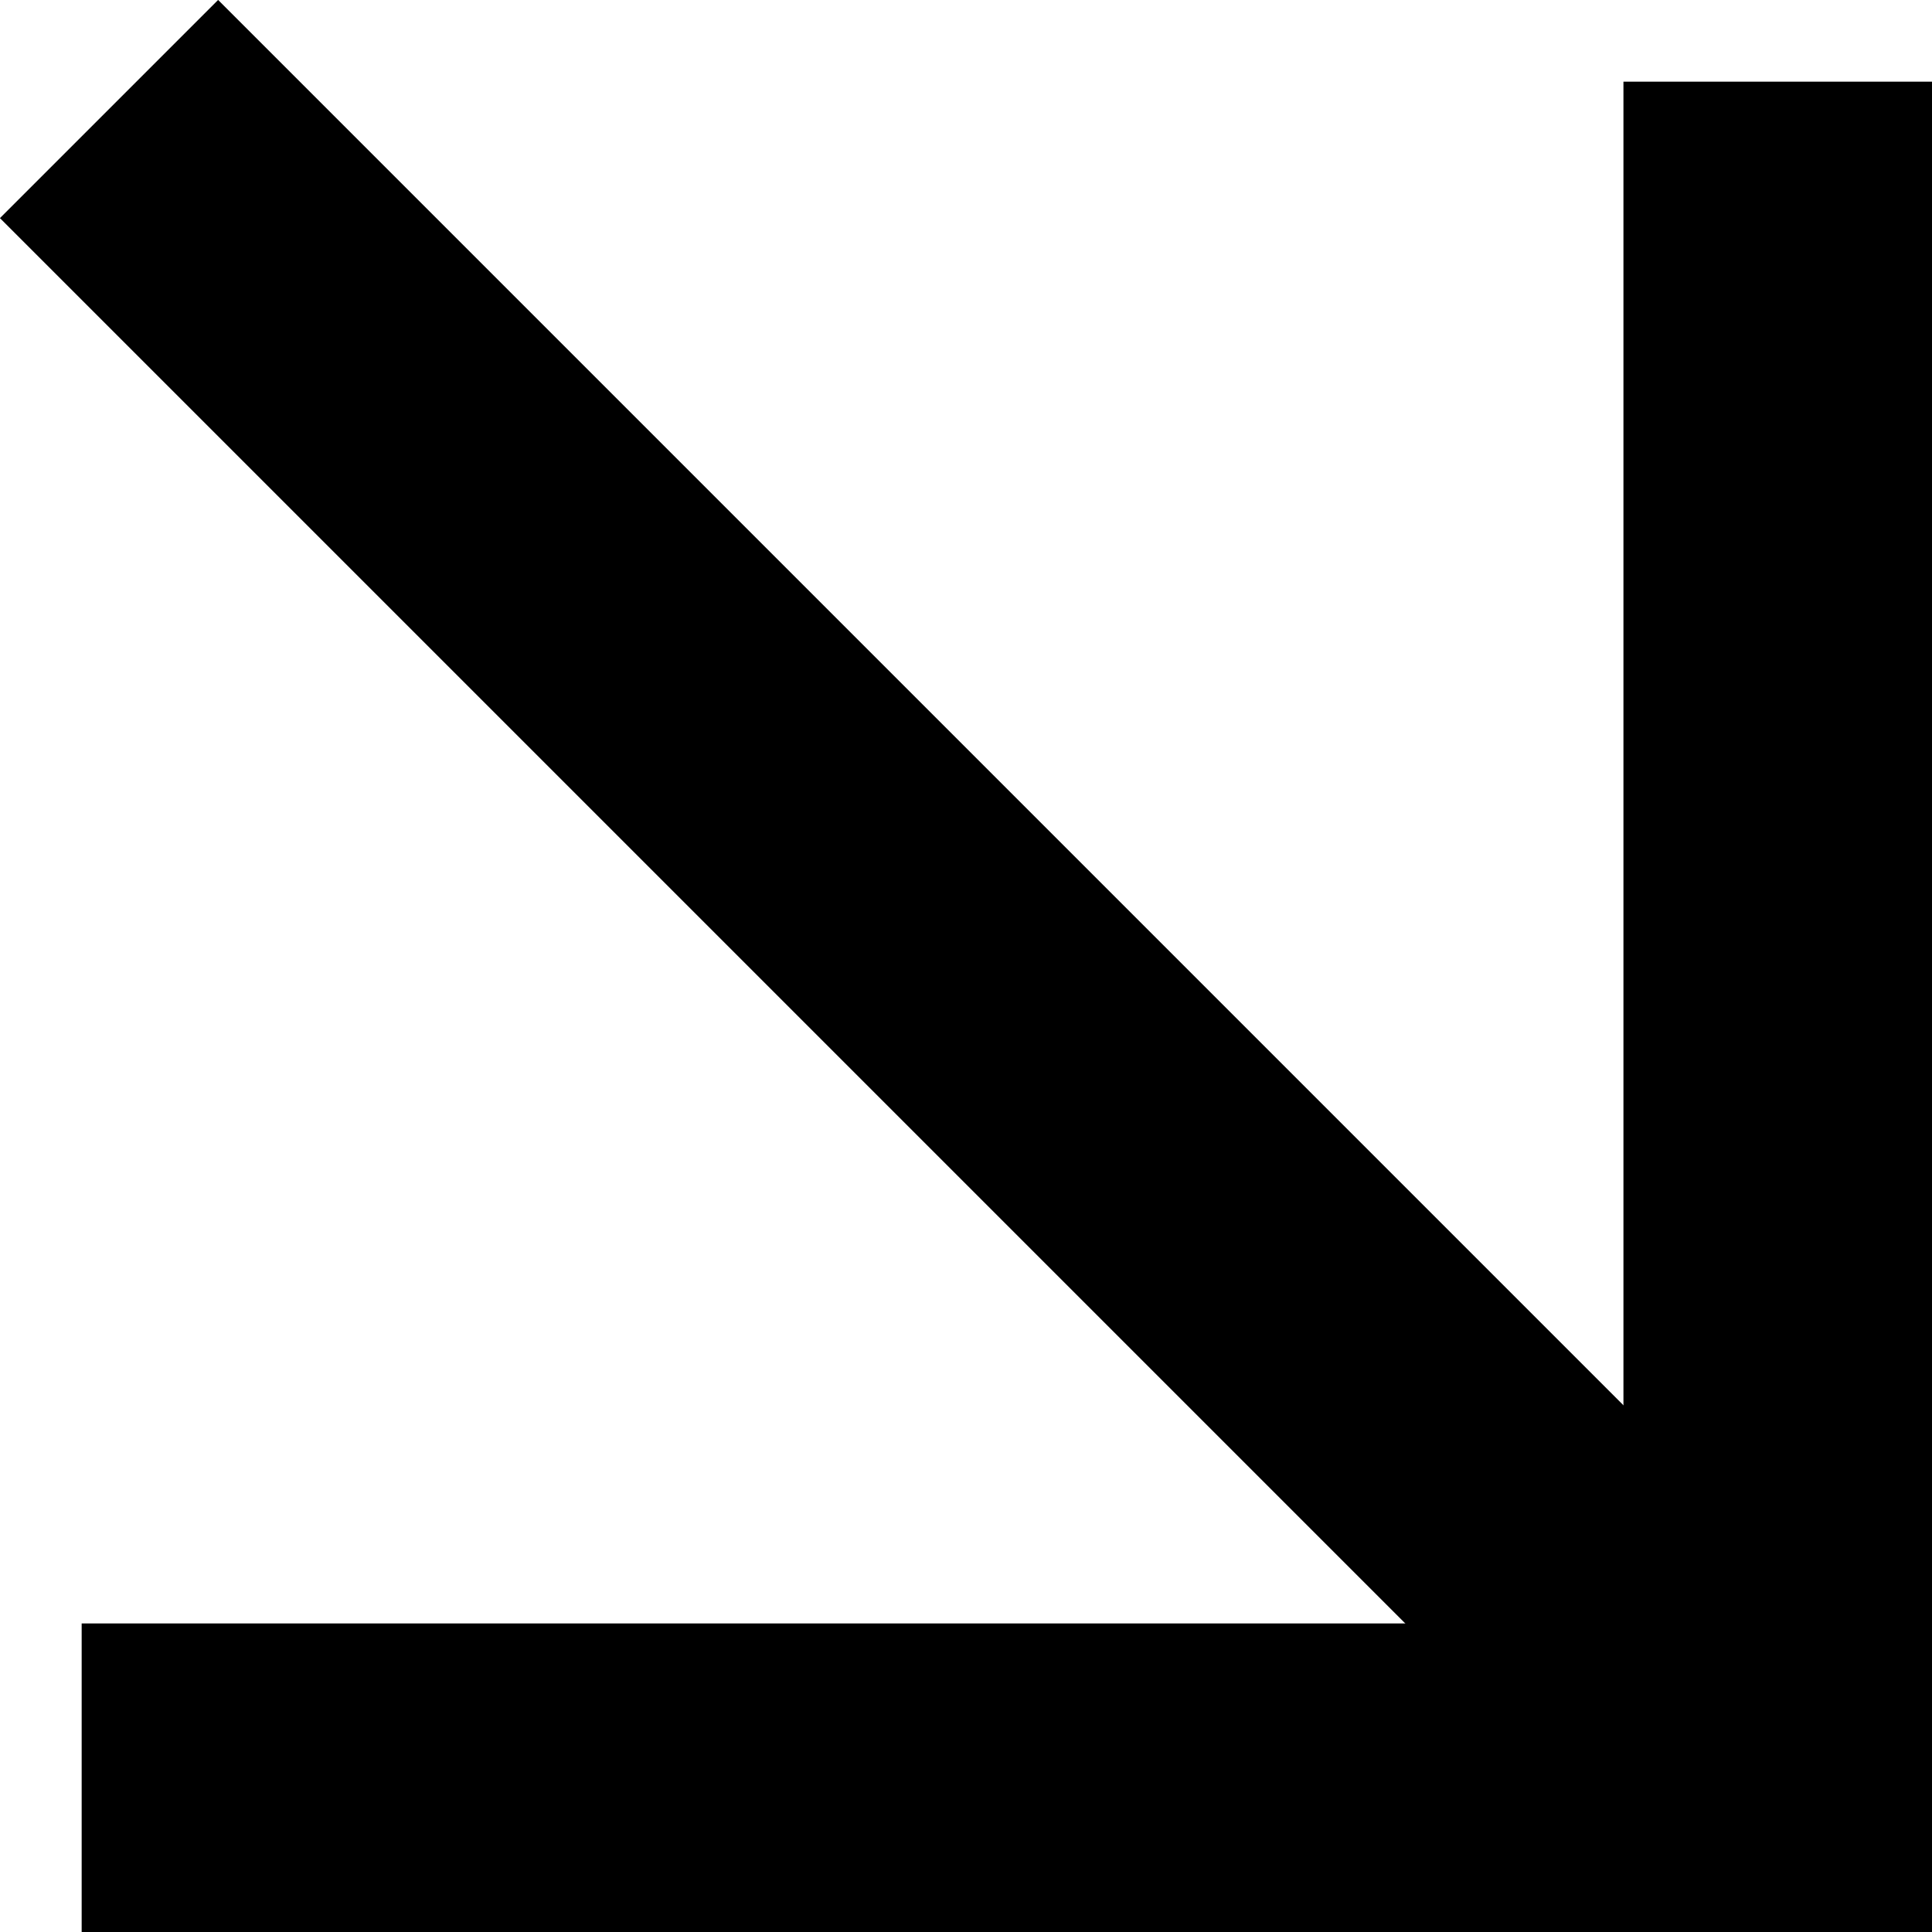
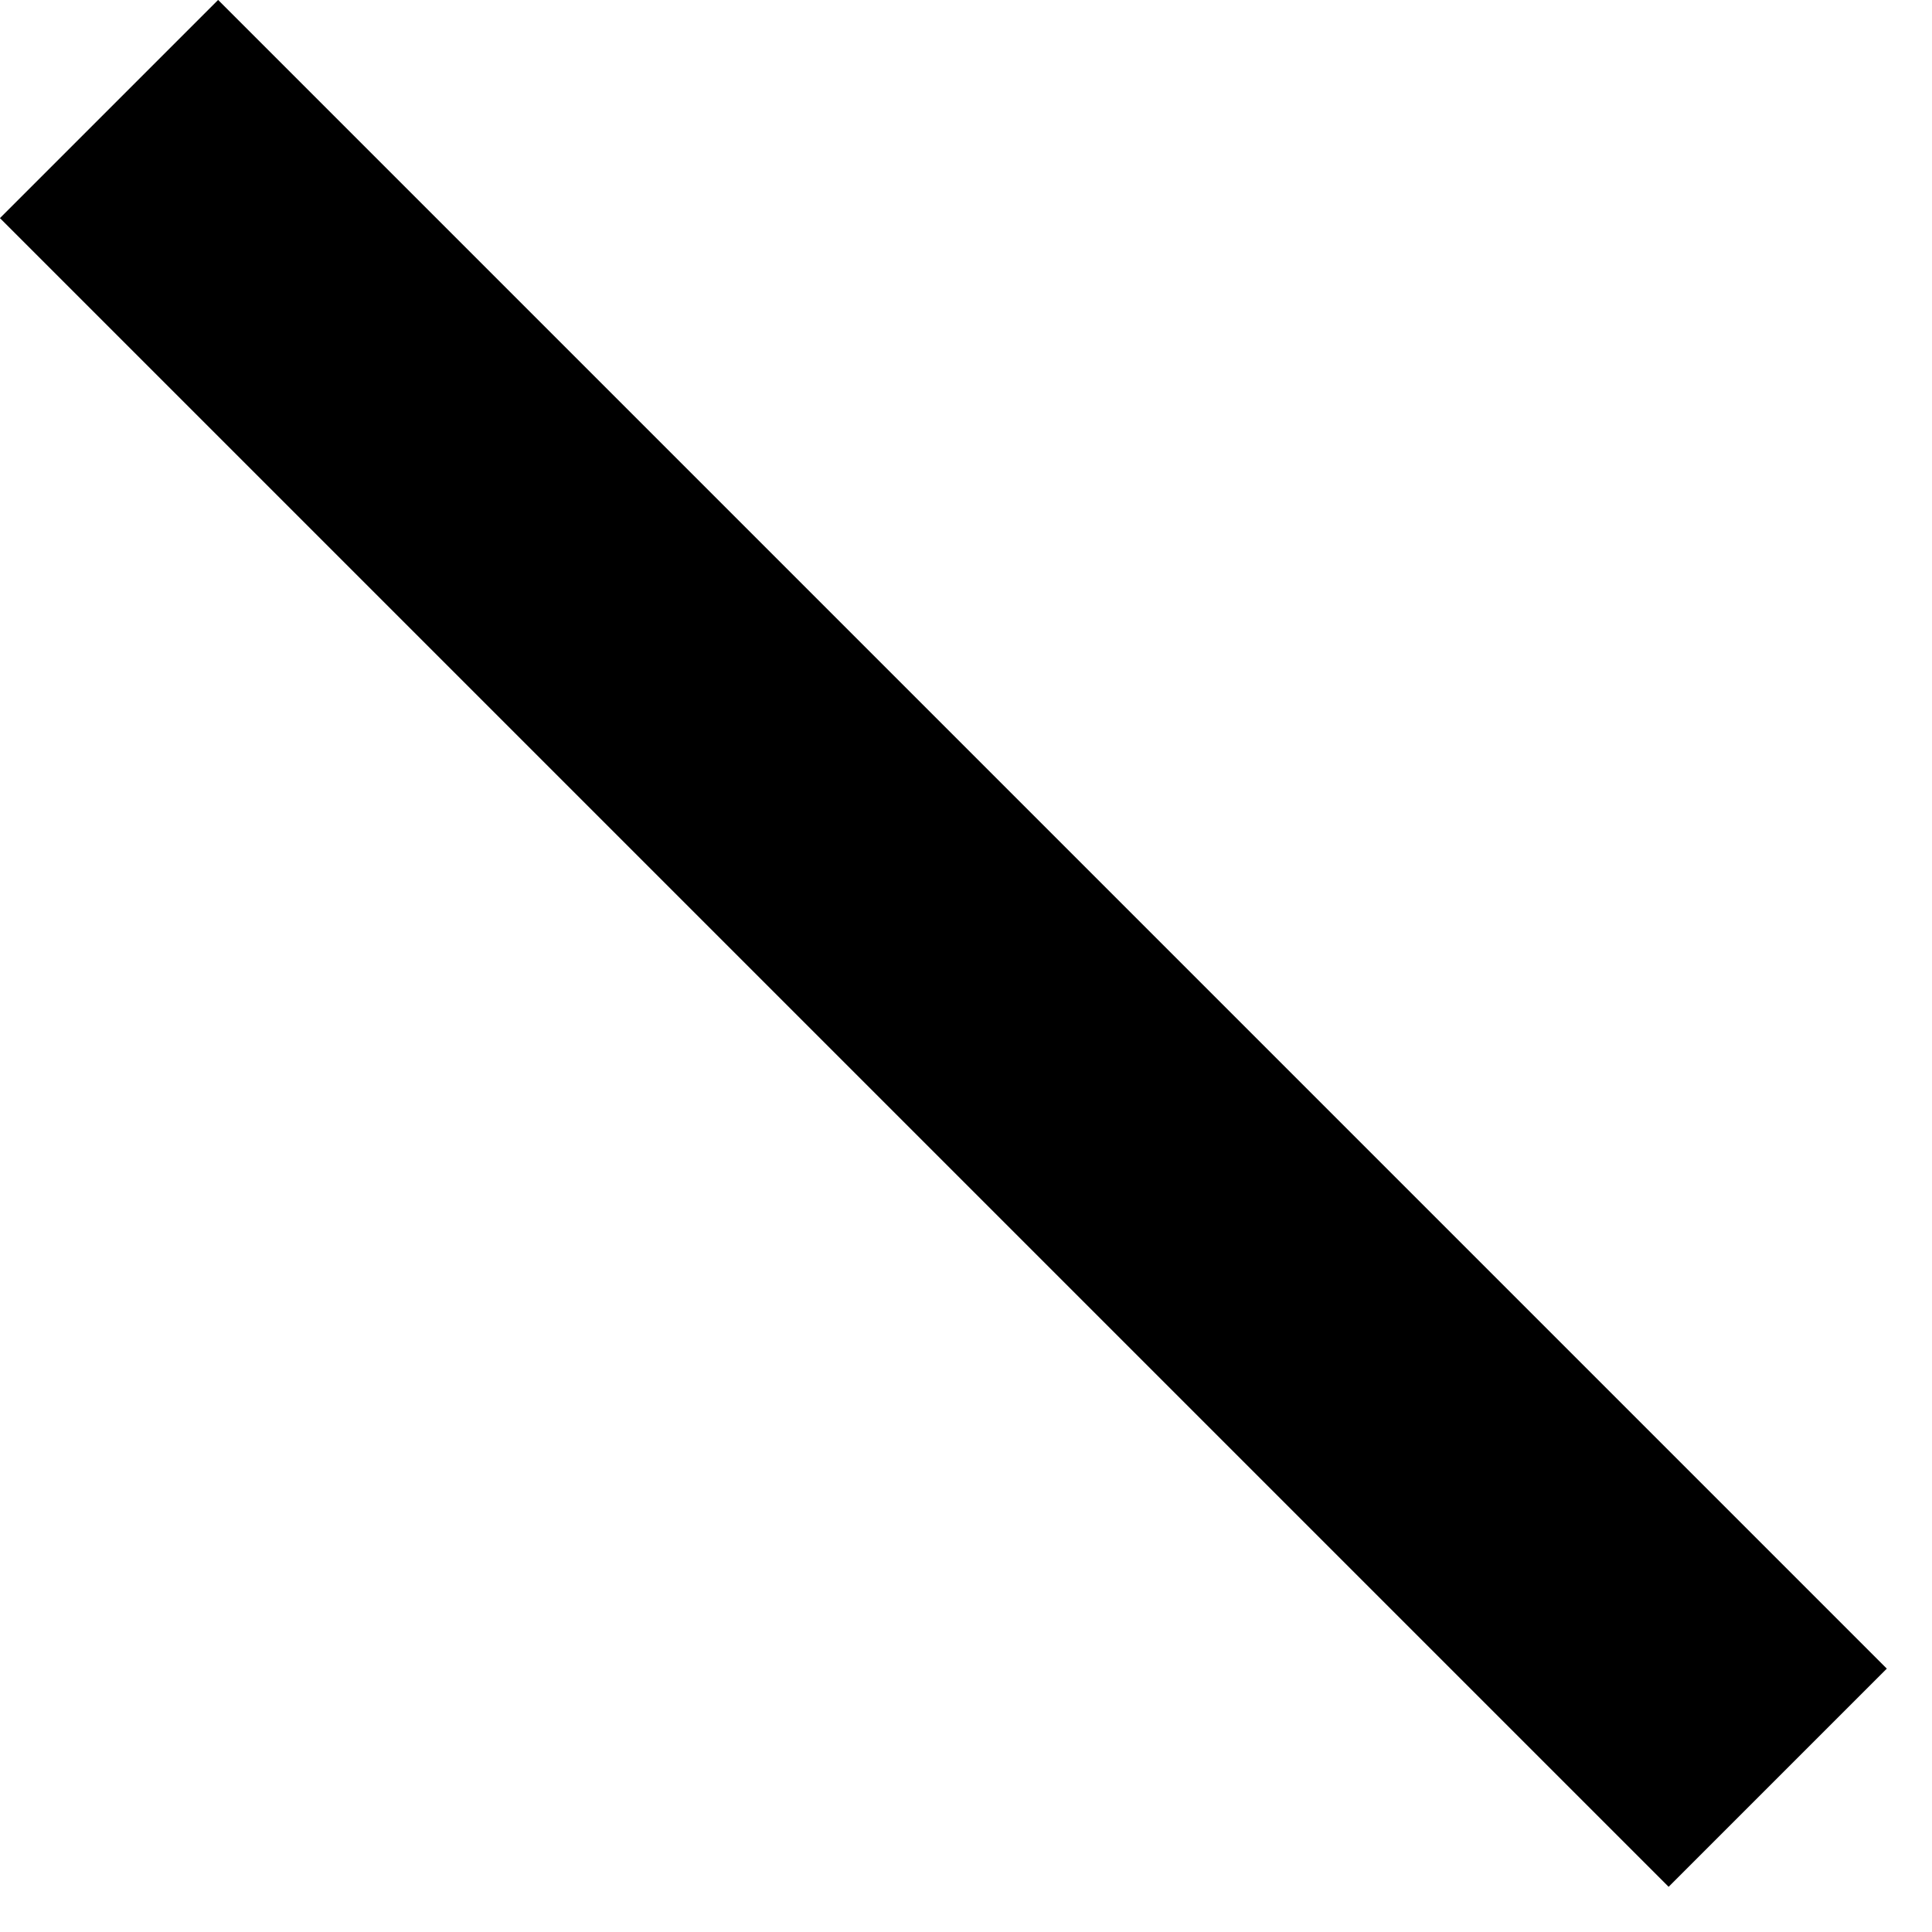
<svg xmlns="http://www.w3.org/2000/svg" width="9.392" height="9.392" viewBox="0 0 9.392 9.392">
  <defs>
    <style>.a{fill:none;stroke:#000;stroke-miterlimit:10;stroke-width:1.5px;}</style>
  </defs>
  <g transform="translate(0.397 0.397)">
-     <path class="a" d="M257.007,295.264h8.245v-8.245" transform="translate(-257.007 -287.019)" />
    <line class="a" x1="8.112" y1="8.112" transform="translate(0.133 0.133)" />
  </g>
</svg>